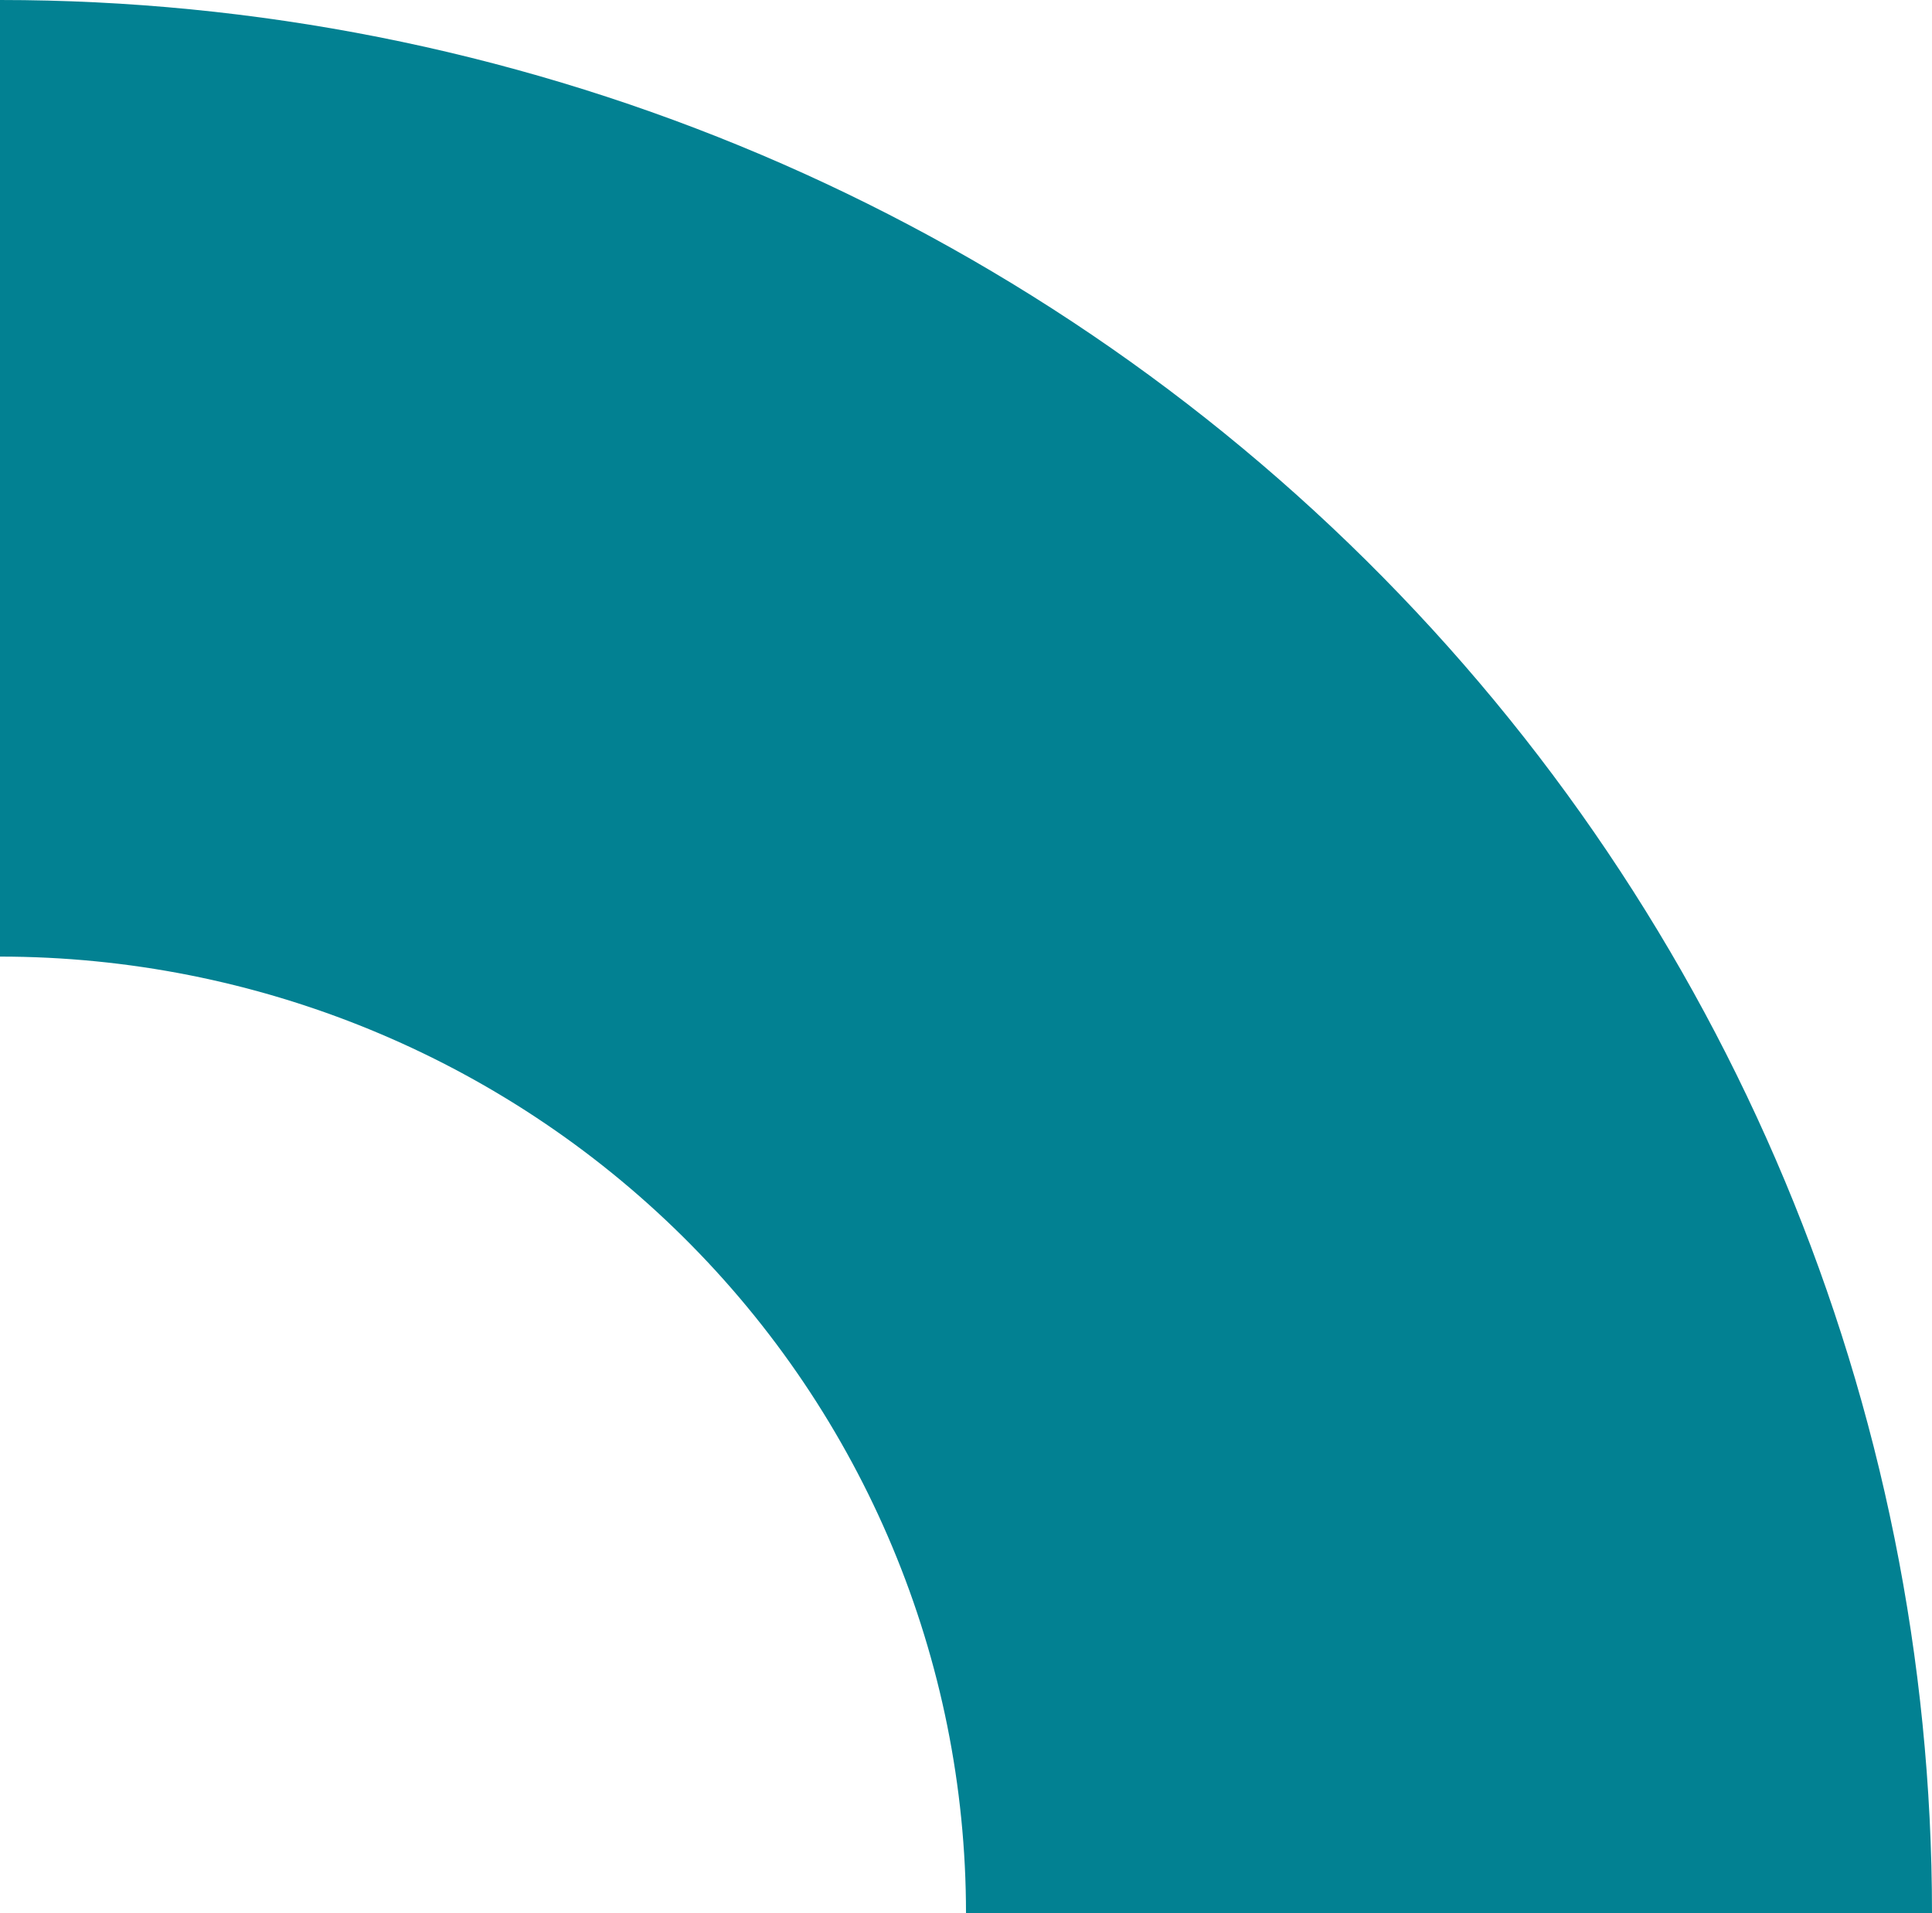
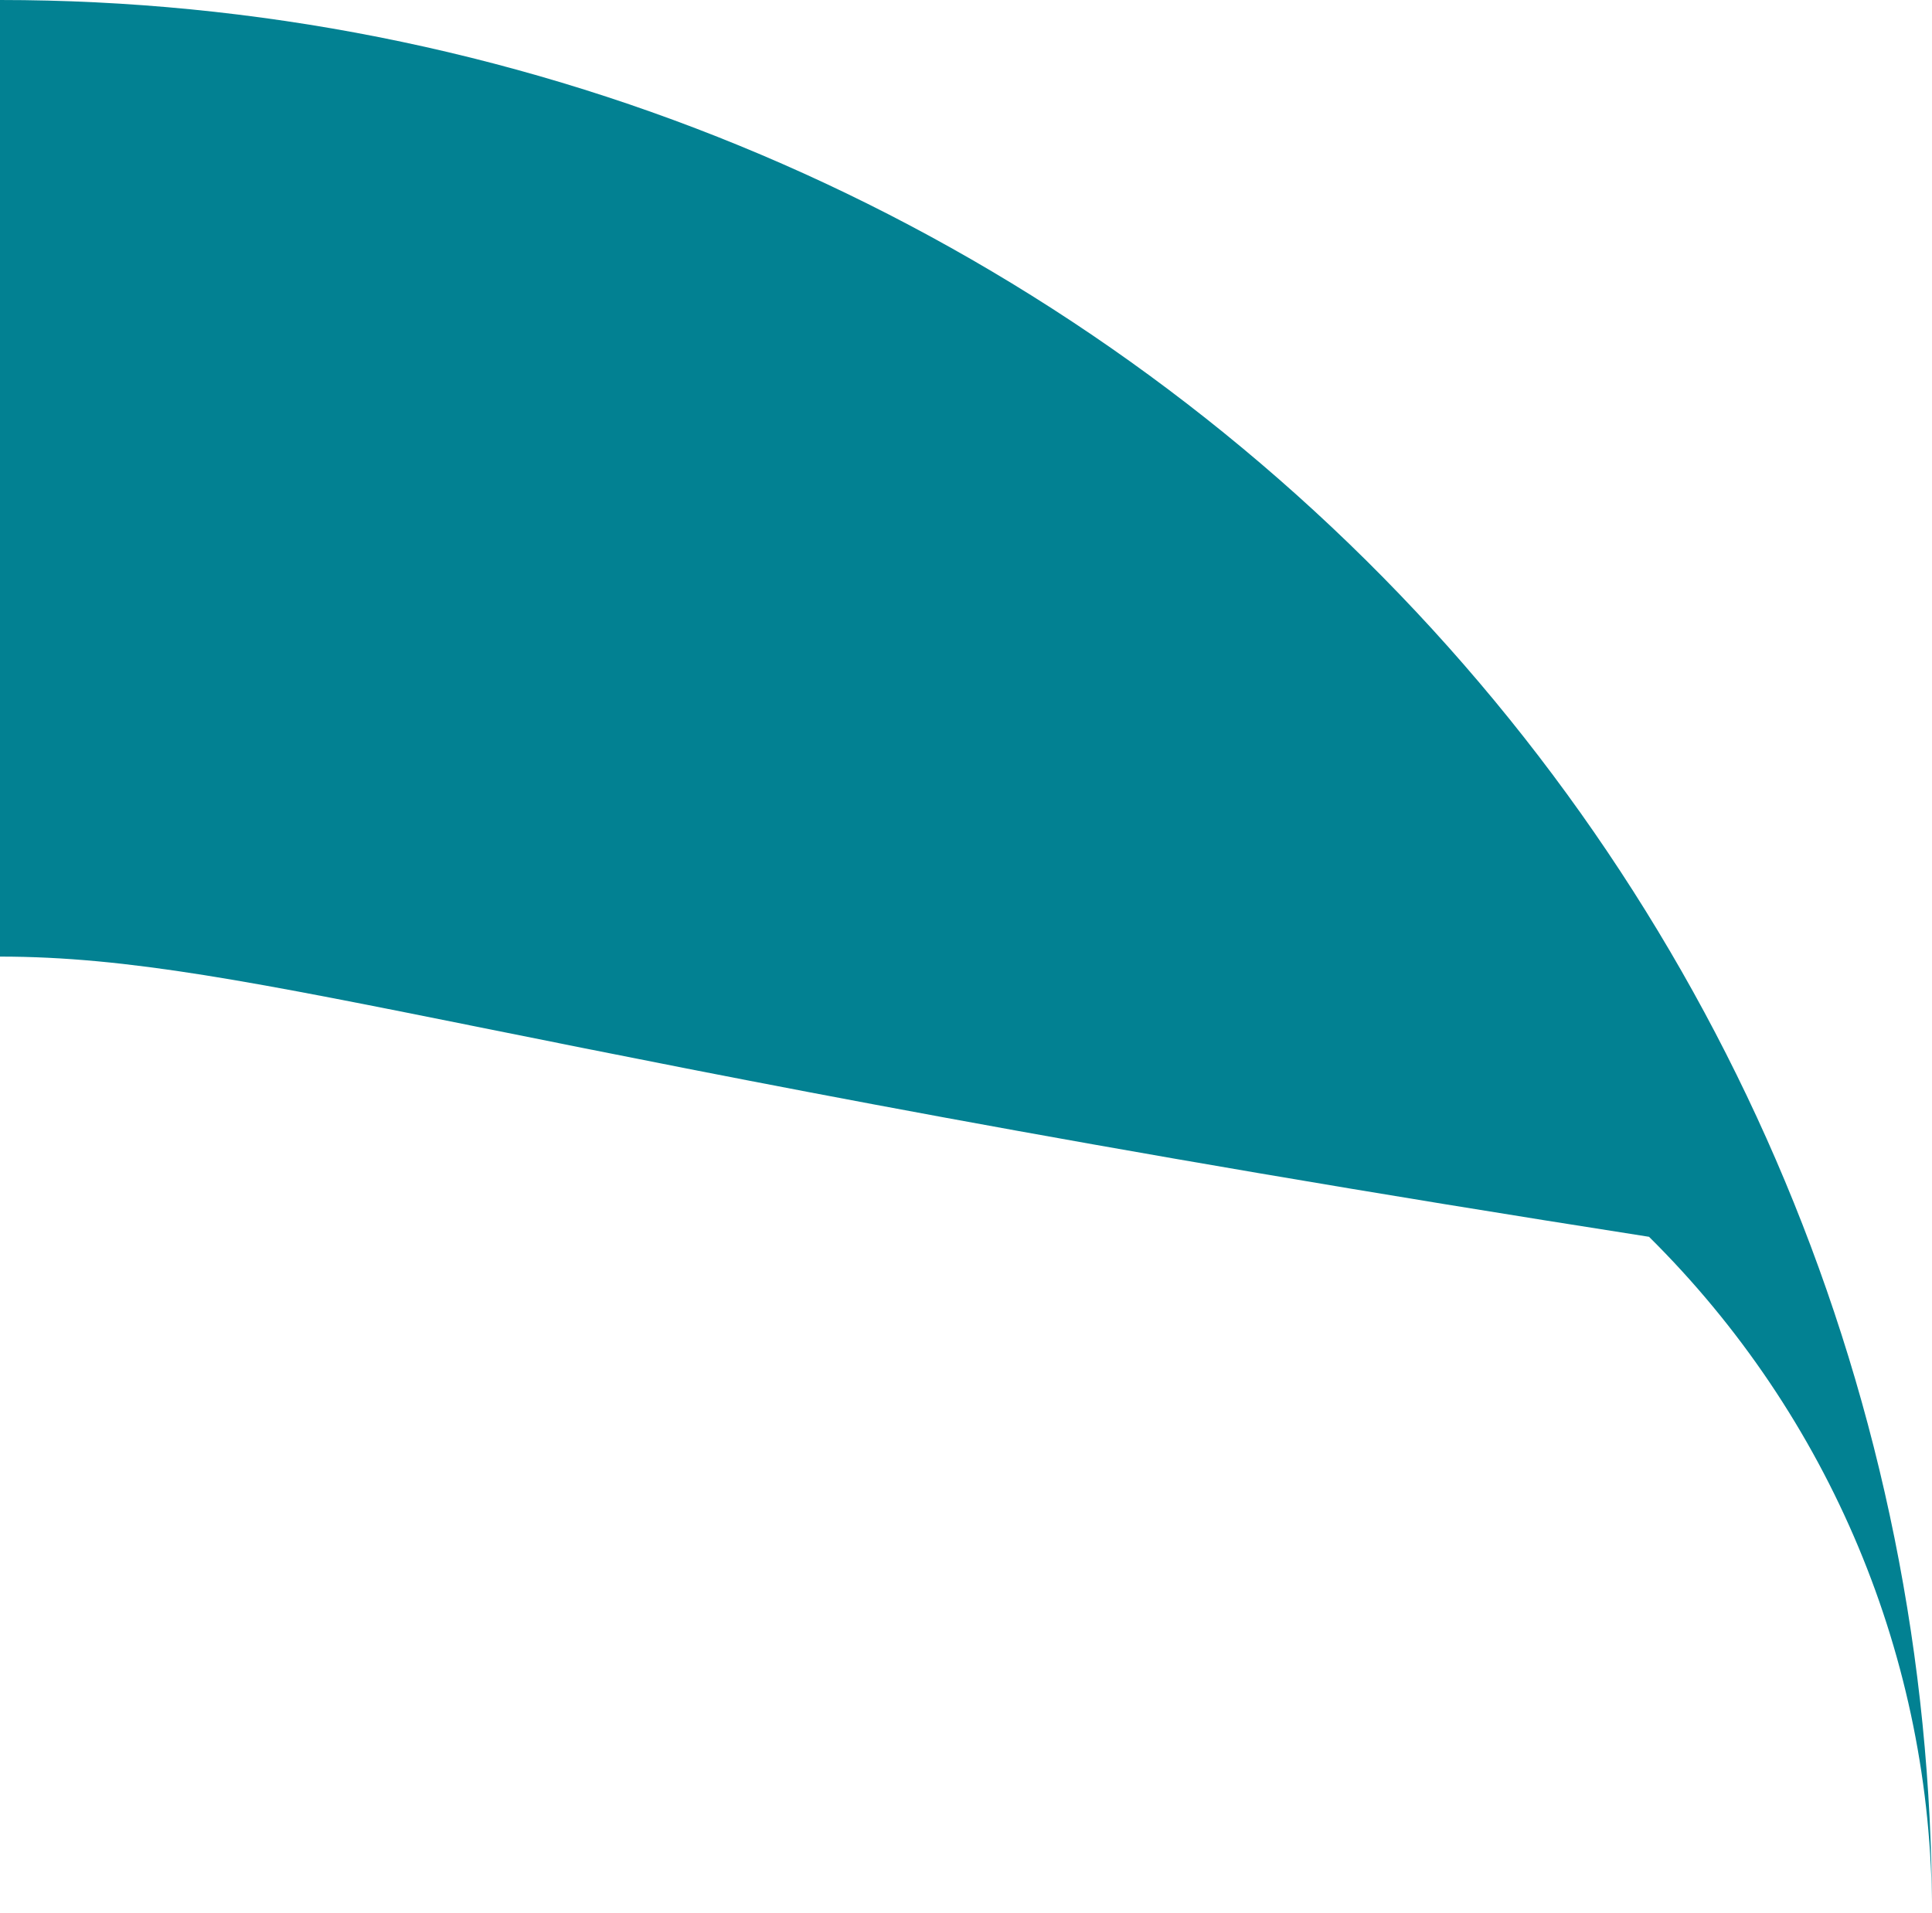
<svg xmlns="http://www.w3.org/2000/svg" width="421" height="417" viewBox="0 0 421 417" fill="none">
-   <path d="M421 417H210.5c-.006-55.296-22.185-108.326-61.66-147.426C109.365 230.474 55.826 208.506 0 208.5V0c111.656 0 218.739 43.934 297.692 122.136C376.645 200.339 421 306.405 421 417Z" fill="#028192" />
+   <path d="M421 417c-.006-55.296-22.185-108.326-61.66-147.426C109.365 230.474 55.826 208.506 0 208.5V0c111.656 0 218.739 43.934 297.692 122.136C376.645 200.339 421 306.405 421 417Z" fill="#028192" />
</svg>